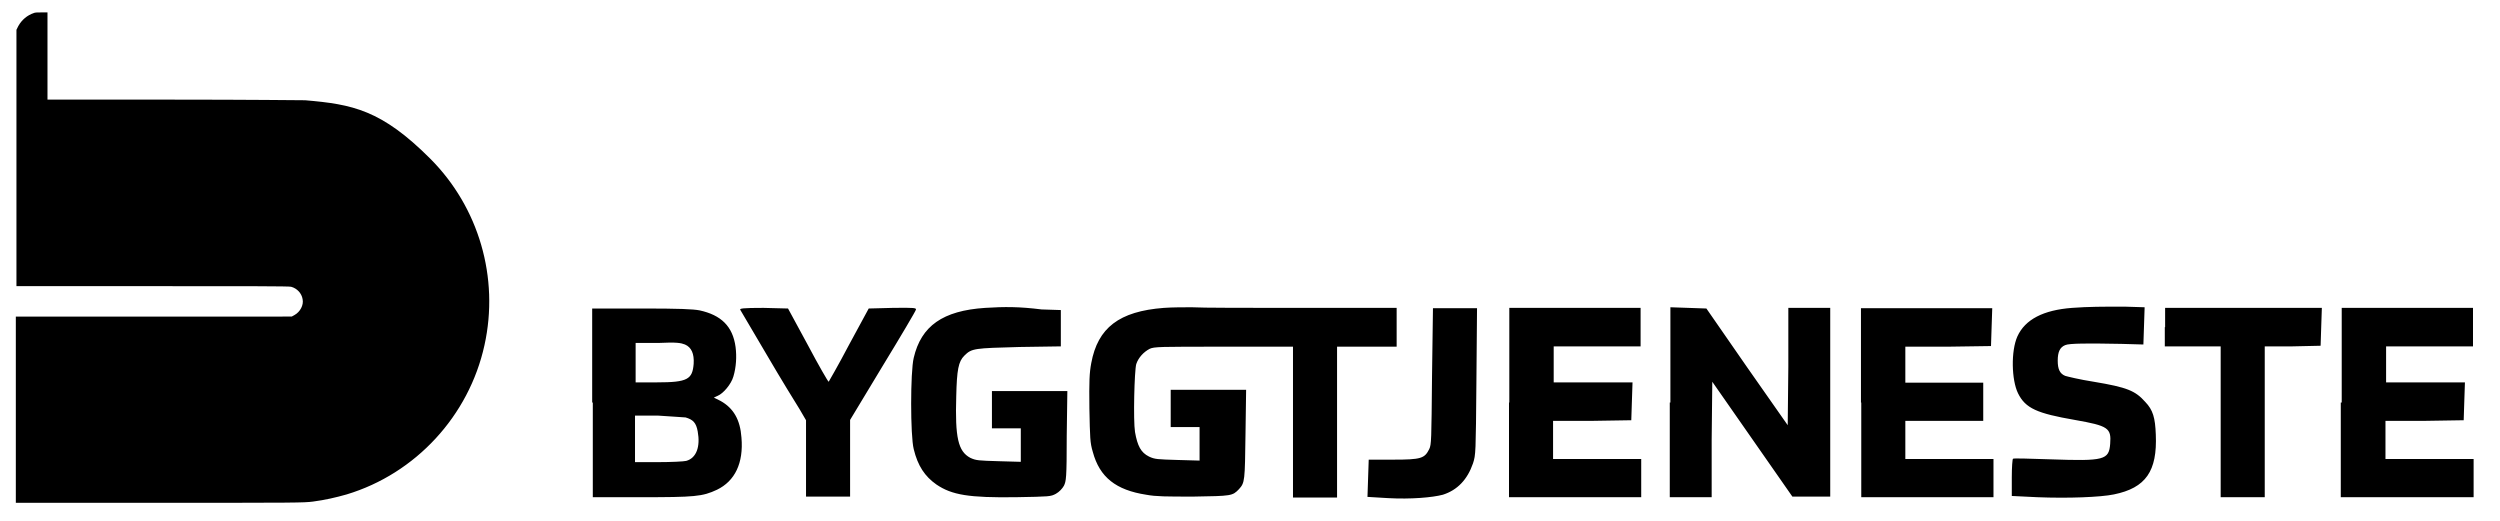
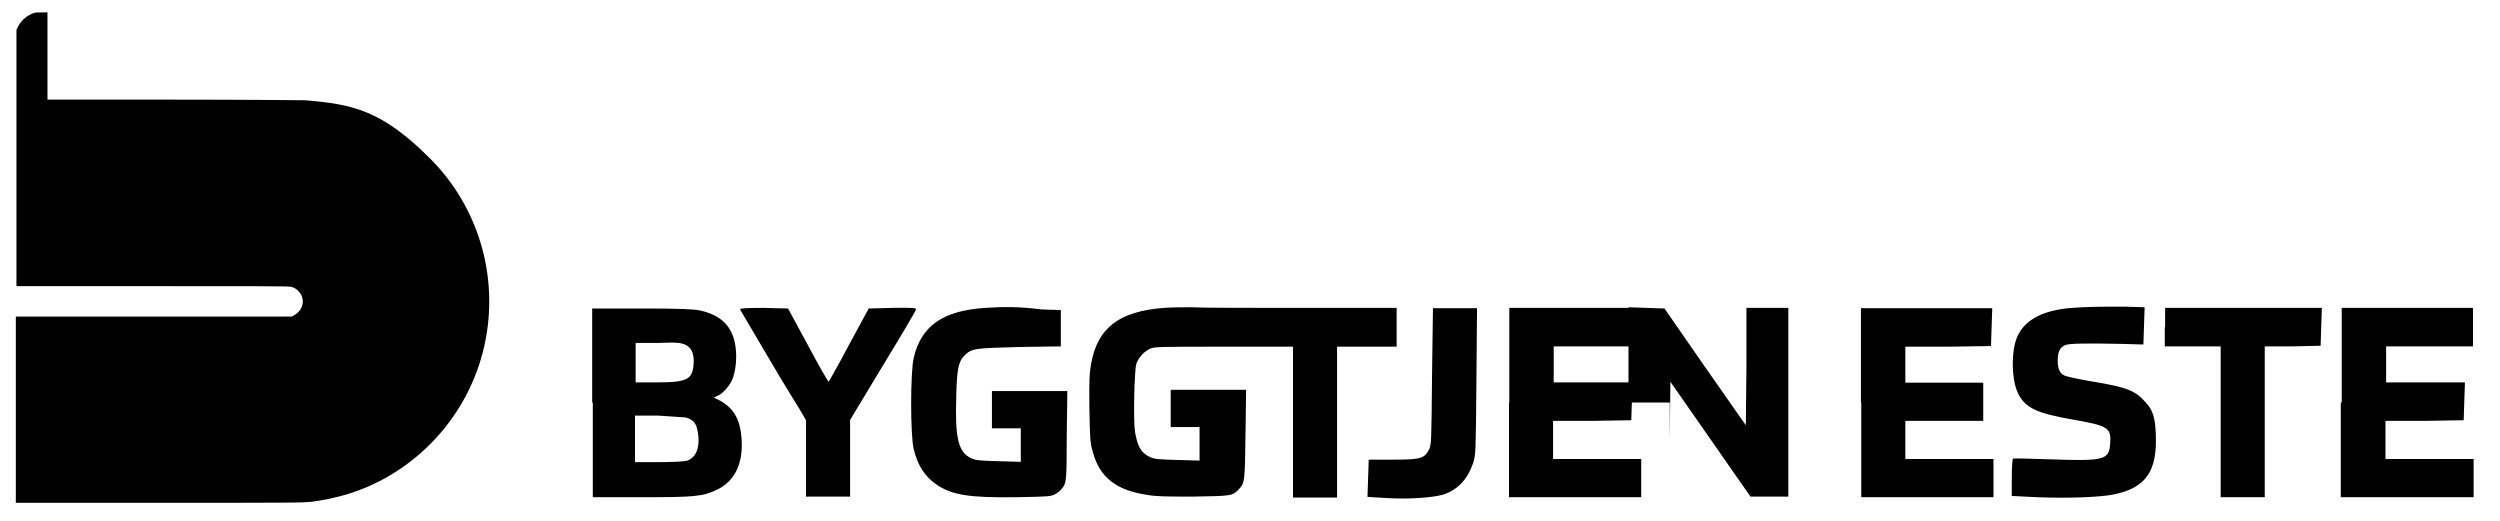
<svg xmlns="http://www.w3.org/2000/svg" id="Layer_1" version="1.1" viewBox="0 0 805.5 168">
-   <path d="M10.9,4.2c-2.1.7-3.9,2.2-5,4.2l-.6,1.2v41.3c0,0,0,41.3,0,41.3h43.8c30.6,0,44.1,0,44.7.2,1.9.5,3.4,2.1,3.7,4,.4,1.9-.8,4.1-2.6,5.1l-.9.5H5.1v60h46.3c44.2,0,46.5,0,49.5-.4,3.8-.5,7.3-1.3,10.8-2.3,22.2-6.7,39.4-25.3,44.4-48.1,4.8-21.7-1.8-44.4-17.5-60.1s-25-17.5-40.3-18.8c-1.6,0-17.9-.2-42.8-.2H15.3V4h-1.9c-1.1,0-2.2,0-2.5.2ZM317.4,99.2c-13.6.9-20.6,5.8-23,16.1-1.1,4.5-1.1,25.1,0,29.4,1.3,5.4,3.6,8.8,7.3,11.4,5,3.4,10.5,4.3,25.6,4.1,11-.2,11.2-.2,12.9-1.1,1.1-.6,2.1-1.7,2.6-2.6.7-1.5.9-2.2.9-16.1l.2-14.4h-24.3v12h9.3v10.8l-7.1-.2c-6.5-.2-7.3-.2-9.2-1.1-3.9-2.1-4.9-6.5-4.5-19.8.2-8.6.7-11.2,2.6-13.1,2.4-2.4,3.2-2.4,17.8-2.8l13.3-.2v-11.7l-6.2-.2c-7.2-.9-11.9-.9-18.2-.5h0ZM375,99.2c-14.4,1.1-21.3,6.4-23.4,17.8-.6,3.2-.7,5.8-.6,14.6.2,9.5.2,11,1.1,14,2.2,8.2,7.5,12.3,17.2,13.8,3.2.6,6.5.6,15.3.6,12.2-.2,12.5-.2,14.6-2.4,1.9-2.1,1.9-2.6,2.1-17.8l.2-14.2h-24.3v12h9.3v10.8l-7.1-.2c-6.5-.2-7.3-.2-9.2-1.1-2.6-1.3-3.7-3.4-4.5-7.9-.6-3.7-.2-19.8.4-21.9.7-2.1,2.4-3.9,4.3-4.9,1.5-.7,3.2-.7,23.9-.7h22.3v48.6h14.2v-48.6h19.2v-12.5h-30.5c-16.8,0-32.7,0-35.5-.2-2.3,0-6.4,0-9,.2ZM667.6,99.2c-9.2.7-15.1,3.7-17.6,9.2-2.1,4.7-1.9,14,.2,18.3,2.4,4.9,6.2,6.5,18.3,8.6,10.8,1.9,11.8,2.6,11.4,7.7-.4,5.2-1.9,5.6-19.1,5-6.5-.2-12-.4-12.2-.2-.2,0-.4,2.8-.4,6v6l8.2.4c9.9.4,20.4,0,24.7-.9,10.3-2.1,14-7.5,13.5-19.3-.2-5.4-.9-7.9-3.4-10.5-3.2-3.6-5.8-4.7-16.6-6.5-4.5-.7-8.6-1.7-9.2-1.9-1.7-.7-2.4-2.1-2.4-4.9s.7-4.3,2.4-5c1.3-.6,7.5-.6,18.1-.4l7.1.2.2-6,.2-6-6.5-.2c-7,0-11.5,0-16.9.4ZM191,129.7v30.5h15.5c17.4,0,19.8-.2,24.5-2.4,5.8-2.8,8.6-8.6,7.9-16.8-.4-5.8-2.6-9.5-6.7-11.8l-2.2-1.1,1.3-.6c1.7-.7,4.3-3.7,5-6.2.9-3,1.1-6.4.7-9.5-.9-6.7-4.7-10.3-11.6-11.8-2.1-.4-6.5-.6-18.7-.6h-15.9v30.3h.2ZM220.7,111c2.1.9,3,3,2.8,6.2-.4,5-1.9,6-11.8,6h-6.9v-12.7h7.3c6-.3,7.3,0,8.6.5h0ZM220.9,134.5c2.4.7,3.4,1.7,3.9,4.5.9,4.9-.4,8.6-3.7,9.5-.7.2-4.9.4-9,.4h-7.5v-15h7.3c4,.3,8.1.5,9,.6ZM238.5,99.8c.2.4,4.1,6.9,8.6,14.6s9.3,15.5,10.5,17.4l2.1,3.6v24.6h14.2v-24.7l10.5-17.4c5.8-9.5,10.7-17.8,10.7-18.1.2-.6-.4-.7-7.5-.6l-7.7.2-6.4,11.8c-3.4,6.5-6.5,11.8-6.5,11.8-.2,0-3.2-5.2-6.7-11.8l-6.4-11.8-7.9-.2c-6.8,0-7.7.2-7.5.6h0ZM461.4,121.1c-.2,20.9-.2,22.1-.9,23.6-1.5,3-2.6,3.4-11.6,3.4h-7.9l-.2,6-.2,6,6.7.4c7.3.4,14.2-.2,17.6-1.1,4.7-1.5,7.9-4.9,9.7-10.1.9-2.8.9-3.2,1.1-26.4l.2-23.6h-14.2l-.3,21.8h0ZM486.2,129.7v30.5h42.6v-12.3h-28.4v-12.3h12.7l12.5-.2.2-6.2.2-6h-25.4v-11.6h28v-12.4h-42.3v30.5h-.1ZM538,129.7v30.5h13.5v-18.5l.2-18.7,12.9,18.5,12.9,18.5h12.2v-60.8h-13.5v18.9l-.2,18.9-13.1-18.7-13.1-18.9-5.8-.2-5.8-.2v30.7h-.2ZM599.7,129.7v30.5h42.6v-12.3h-28.4v-12.3h25.1v-12.3h-25.1v-11.6h13.8l13.8-.2.2-6.2.2-6h-42.3v30.4ZM697.5,105.4v6.2h18v48.6h14.2v-48.6h9l9-.2.2-6.2.2-6h-50.5c0,0,0,6.2,0,6.2h0ZM754.2,129.7v30.5h42.8v-12.3h-28.4v-12.3h12.7l12.5-.2.2-6.2.2-6h-25.4v-11.6h28v-12.4h-42.3v30.5h-.3Z" />
+   <path d="M10.9,4.2c-2.1.7-3.9,2.2-5,4.2l-.6,1.2v41.3c0,0,0,41.3,0,41.3h43.8c30.6,0,44.1,0,44.7.2,1.9.5,3.4,2.1,3.7,4,.4,1.9-.8,4.1-2.6,5.1l-.9.5H5.1v60h46.3c44.2,0,46.5,0,49.5-.4,3.8-.5,7.3-1.3,10.8-2.3,22.2-6.7,39.4-25.3,44.4-48.1,4.8-21.7-1.8-44.4-17.5-60.1s-25-17.5-40.3-18.8c-1.6,0-17.9-.2-42.8-.2H15.3V4h-1.9c-1.1,0-2.2,0-2.5.2ZM317.4,99.2c-13.6.9-20.6,5.8-23,16.1-1.1,4.5-1.1,25.1,0,29.4,1.3,5.4,3.6,8.8,7.3,11.4,5,3.4,10.5,4.3,25.6,4.1,11-.2,11.2-.2,12.9-1.1,1.1-.6,2.1-1.7,2.6-2.6.7-1.5.9-2.2.9-16.1l.2-14.4h-24.3v12h9.3v10.8l-7.1-.2c-6.5-.2-7.3-.2-9.2-1.1-3.9-2.1-4.9-6.5-4.5-19.8.2-8.6.7-11.2,2.6-13.1,2.4-2.4,3.2-2.4,17.8-2.8l13.3-.2v-11.7l-6.2-.2c-7.2-.9-11.9-.9-18.2-.5h0ZM375,99.2c-14.4,1.1-21.3,6.4-23.4,17.8-.6,3.2-.7,5.8-.6,14.6.2,9.5.2,11,1.1,14,2.2,8.2,7.5,12.3,17.2,13.8,3.2.6,6.5.6,15.3.6,12.2-.2,12.5-.2,14.6-2.4,1.9-2.1,1.9-2.6,2.1-17.8l.2-14.2h-24.3v12h9.3v10.8l-7.1-.2c-6.5-.2-7.3-.2-9.2-1.1-2.6-1.3-3.7-3.4-4.5-7.9-.6-3.7-.2-19.8.4-21.9.7-2.1,2.4-3.9,4.3-4.9,1.5-.7,3.2-.7,23.9-.7h22.3v48.6h14.2v-48.6h19.2v-12.5h-30.5c-16.8,0-32.7,0-35.5-.2-2.3,0-6.4,0-9,.2ZM667.6,99.2c-9.2.7-15.1,3.7-17.6,9.2-2.1,4.7-1.9,14,.2,18.3,2.4,4.9,6.2,6.5,18.3,8.6,10.8,1.9,11.8,2.6,11.4,7.7-.4,5.2-1.9,5.6-19.1,5-6.5-.2-12-.4-12.2-.2-.2,0-.4,2.8-.4,6v6l8.2.4c9.9.4,20.4,0,24.7-.9,10.3-2.1,14-7.5,13.5-19.3-.2-5.4-.9-7.9-3.4-10.5-3.2-3.6-5.8-4.7-16.6-6.5-4.5-.7-8.6-1.7-9.2-1.9-1.7-.7-2.4-2.1-2.4-4.9s.7-4.3,2.4-5c1.3-.6,7.5-.6,18.1-.4l7.1.2.2-6,.2-6-6.5-.2c-7,0-11.5,0-16.9.4ZM191,129.7v30.5h15.5c17.4,0,19.8-.2,24.5-2.4,5.8-2.8,8.6-8.6,7.9-16.8-.4-5.8-2.6-9.5-6.7-11.8l-2.2-1.1,1.3-.6c1.7-.7,4.3-3.7,5-6.2.9-3,1.1-6.4.7-9.5-.9-6.7-4.7-10.3-11.6-11.8-2.1-.4-6.5-.6-18.7-.6h-15.9v30.3h.2ZM220.7,111c2.1.9,3,3,2.8,6.2-.4,5-1.9,6-11.8,6h-6.9v-12.7h7.3c6-.3,7.3,0,8.6.5h0ZM220.9,134.5c2.4.7,3.4,1.7,3.9,4.5.9,4.9-.4,8.6-3.7,9.5-.7.2-4.9.4-9,.4h-7.5v-15h7.3c4,.3,8.1.5,9,.6ZM238.5,99.8c.2.4,4.1,6.9,8.6,14.6s9.3,15.5,10.5,17.4l2.1,3.6v24.6h14.2v-24.7l10.5-17.4c5.8-9.5,10.7-17.8,10.7-18.1.2-.6-.4-.7-7.5-.6l-7.7.2-6.4,11.8c-3.4,6.5-6.5,11.8-6.5,11.8-.2,0-3.2-5.2-6.7-11.8l-6.4-11.8-7.9-.2c-6.8,0-7.7.2-7.5.6h0ZM461.4,121.1c-.2,20.9-.2,22.1-.9,23.6-1.5,3-2.6,3.4-11.6,3.4h-7.9l-.2,6-.2,6,6.7.4c7.3.4,14.2-.2,17.6-1.1,4.7-1.5,7.9-4.9,9.7-10.1.9-2.8.9-3.2,1.1-26.4l.2-23.6h-14.2l-.3,21.8h0ZM486.2,129.7v30.5h42.6v-12.3h-28.4v-12.3h12.7l12.5-.2.2-6.2.2-6h-25.4v-11.6h28v-12.4h-42.3v30.5h-.1ZM538,129.7v30.5v-18.5l.2-18.7,12.9,18.5,12.9,18.5h12.2v-60.8h-13.5v18.9l-.2,18.9-13.1-18.7-13.1-18.9-5.8-.2-5.8-.2v30.7h-.2ZM599.7,129.7v30.5h42.6v-12.3h-28.4v-12.3h25.1v-12.3h-25.1v-11.6h13.8l13.8-.2.2-6.2.2-6h-42.3v30.4ZM697.5,105.4v6.2h18v48.6h14.2v-48.6h9l9-.2.2-6.2.2-6h-50.5c0,0,0,6.2,0,6.2h0ZM754.2,129.7v30.5h42.8v-12.3h-28.4v-12.3h12.7l12.5-.2.2-6.2.2-6h-25.4v-11.6h28v-12.4h-42.3v30.5h-.3Z" />
</svg>